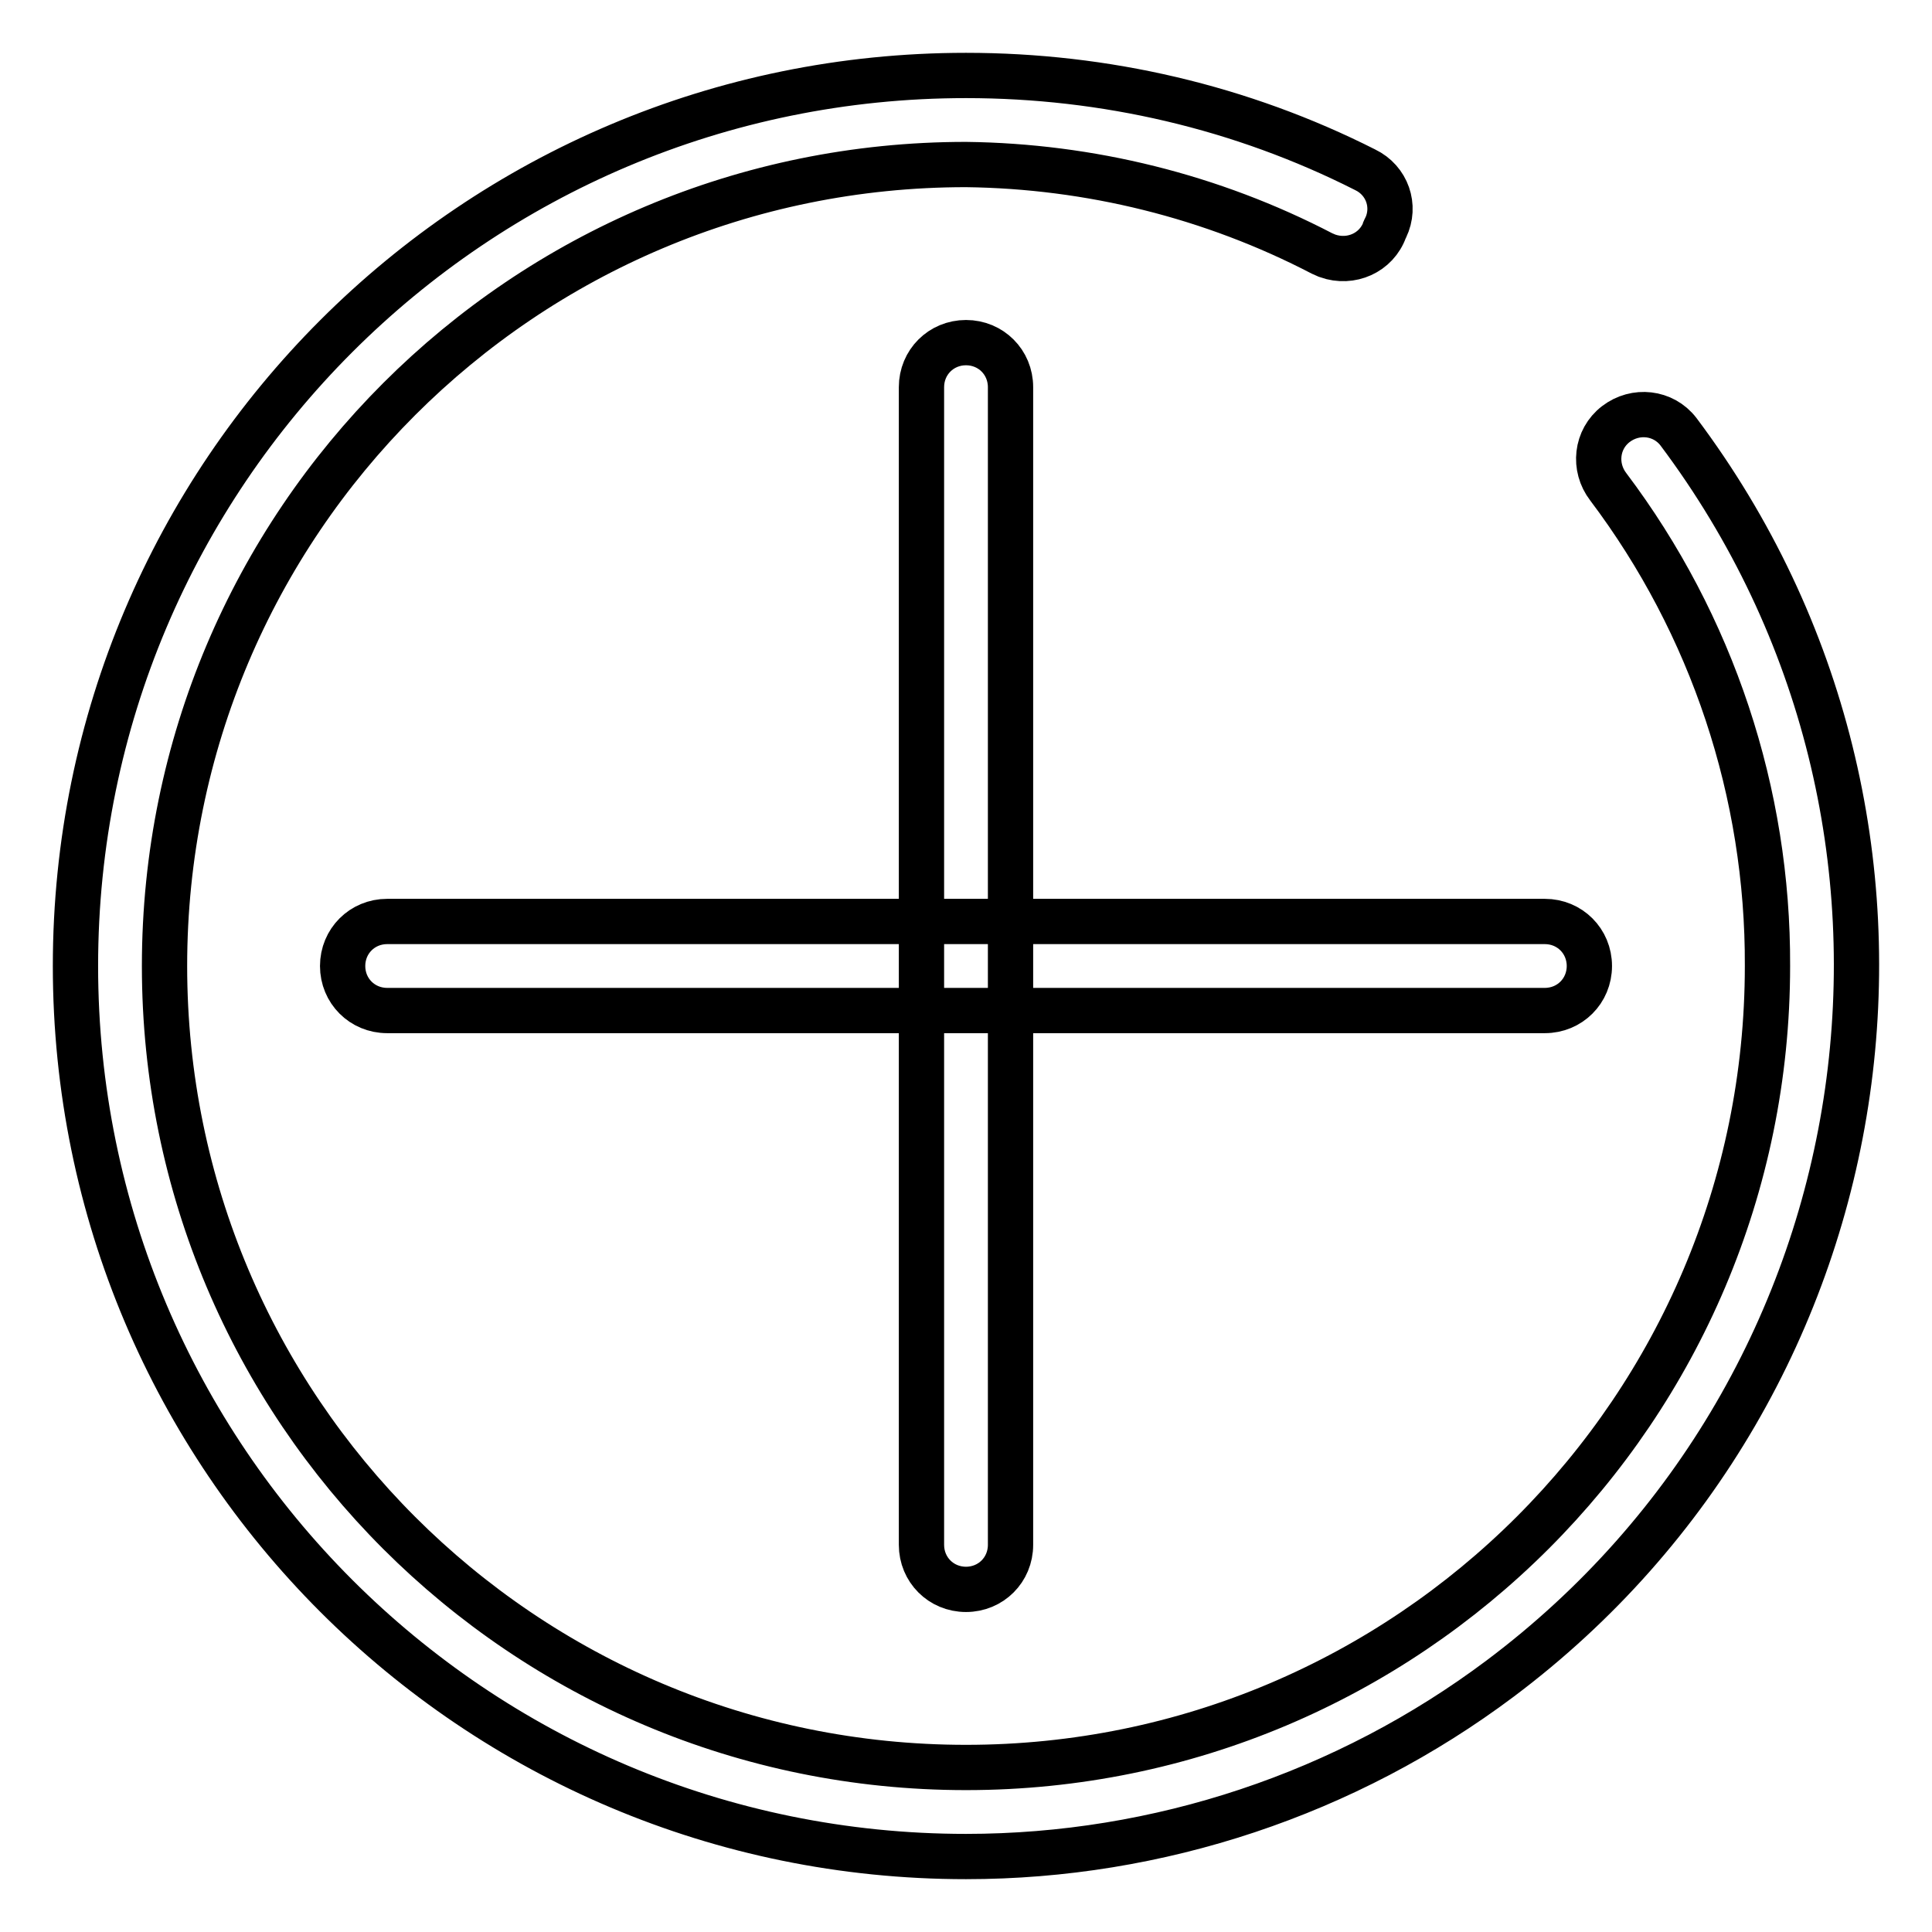
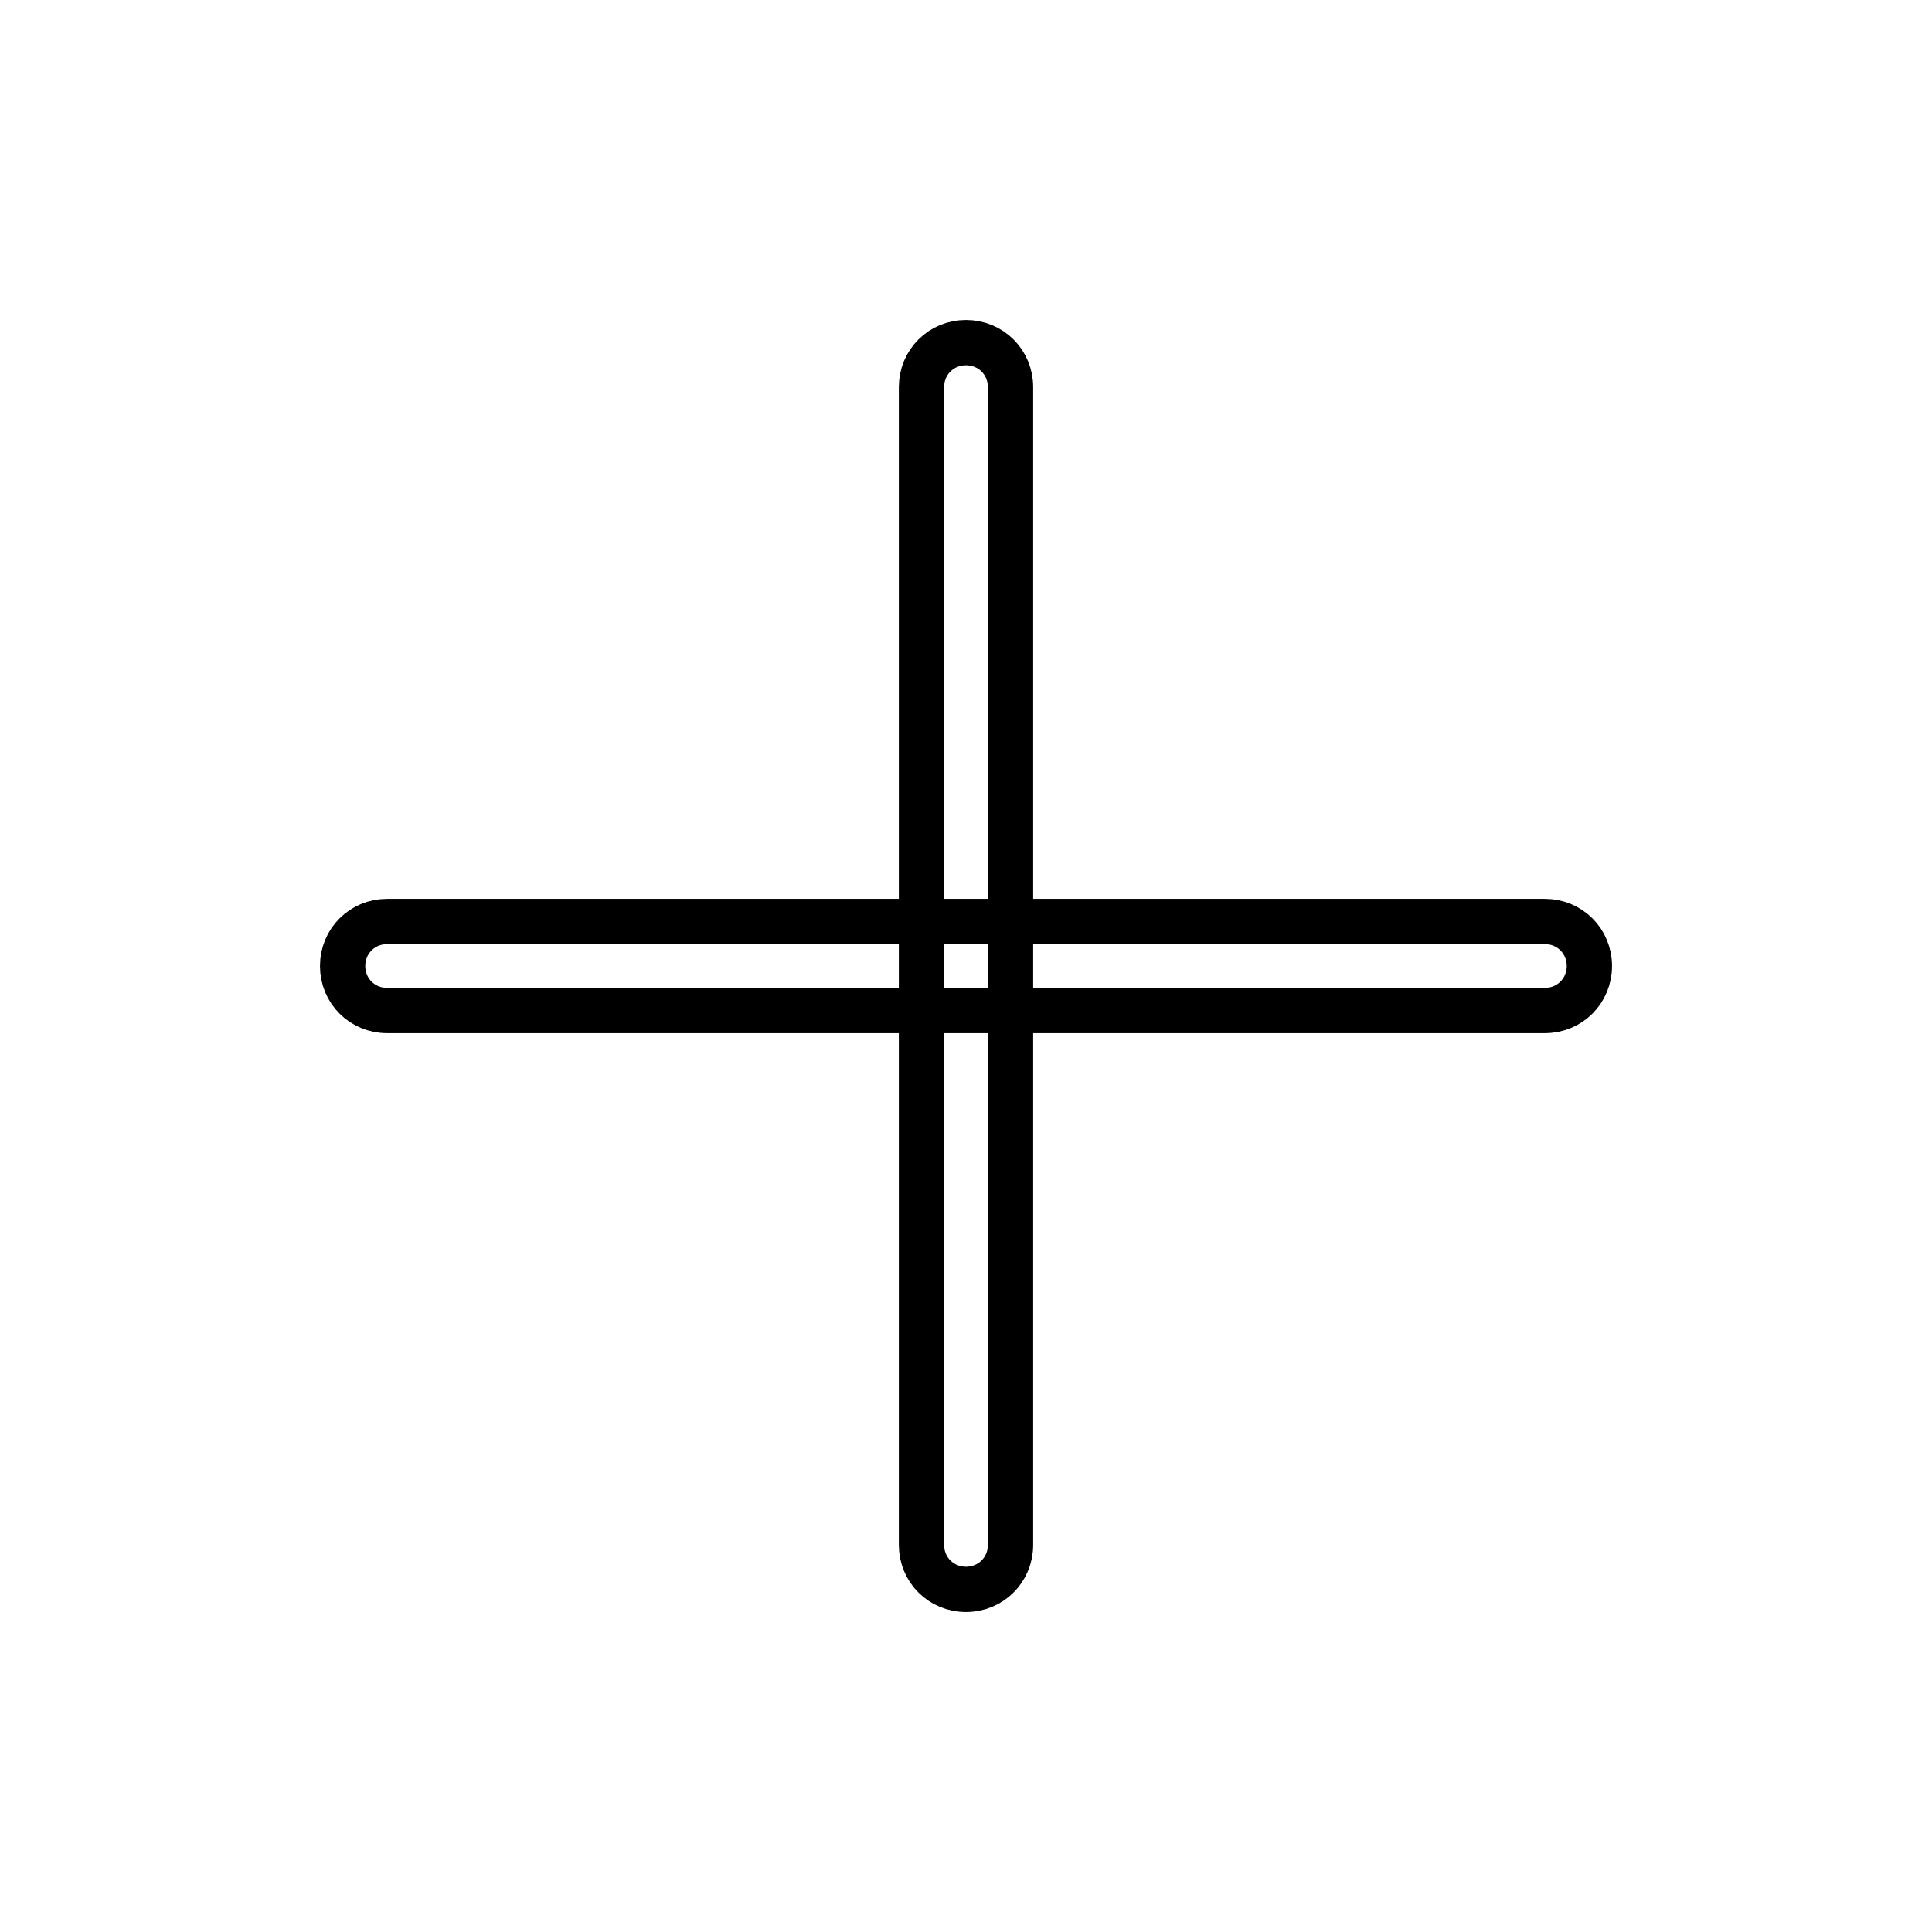
<svg xmlns="http://www.w3.org/2000/svg" version="1.1" x="0px" y="0px" viewBox="0 0 256 256" enable-background="new 0 0 256 256" xml:space="preserve">
  <g>
-     <path stroke-width="6" fill-opacity="0" stroke="#000000" d="M128,246c-65.2,0-118-52.8-118-118C10,62.8,62.8,10,128,10c18.4,0,36.5,4.2,52.9,12.5 c2.9,1.4,4.1,4.8,2.7,7.7c0,0.1-0.1,0.1-0.1,0.2c-1.1,3.1-4.5,4.6-7.6,3.5c-0.2-0.1-0.5-0.2-0.7-0.3C160.6,26,144.4,22,128,21.8 C69.3,21.8,21.8,69.3,21.8,128S69.3,234.2,128,234.2c58.6,0,106.2-47.5,106.2-106.2c0.1-22.9-7.3-45.2-21.1-63.5 c-2-2.6-1.6-6.3,1-8.3c2.6-2,6.3-1.6,8.3,1c39.1,52.1,28.5,126.1-23.6,165.2C178.4,237.7,153.5,246,128,246z" />
    <path stroke-width="6" fill-opacity="0" stroke="#000000" d="M204.7,133.9H51.3c-3.3,0-5.9-2.6-5.9-5.9c0-3.3,2.6-5.9,5.9-5.9h153.4c3.3,0,5.9,2.6,5.9,5.9 C210.6,131.3,208,133.9,204.7,133.9z" />
    <path stroke-width="6" fill-opacity="0" stroke="#000000" d="M128,210.6c-3.3,0-5.9-2.6-5.9-5.9V51.3c0-3.3,2.6-5.9,5.9-5.9c3.3,0,5.9,2.6,5.9,5.9v153.4 C133.9,208,131.3,210.6,128,210.6z" />
  </g>
</svg>